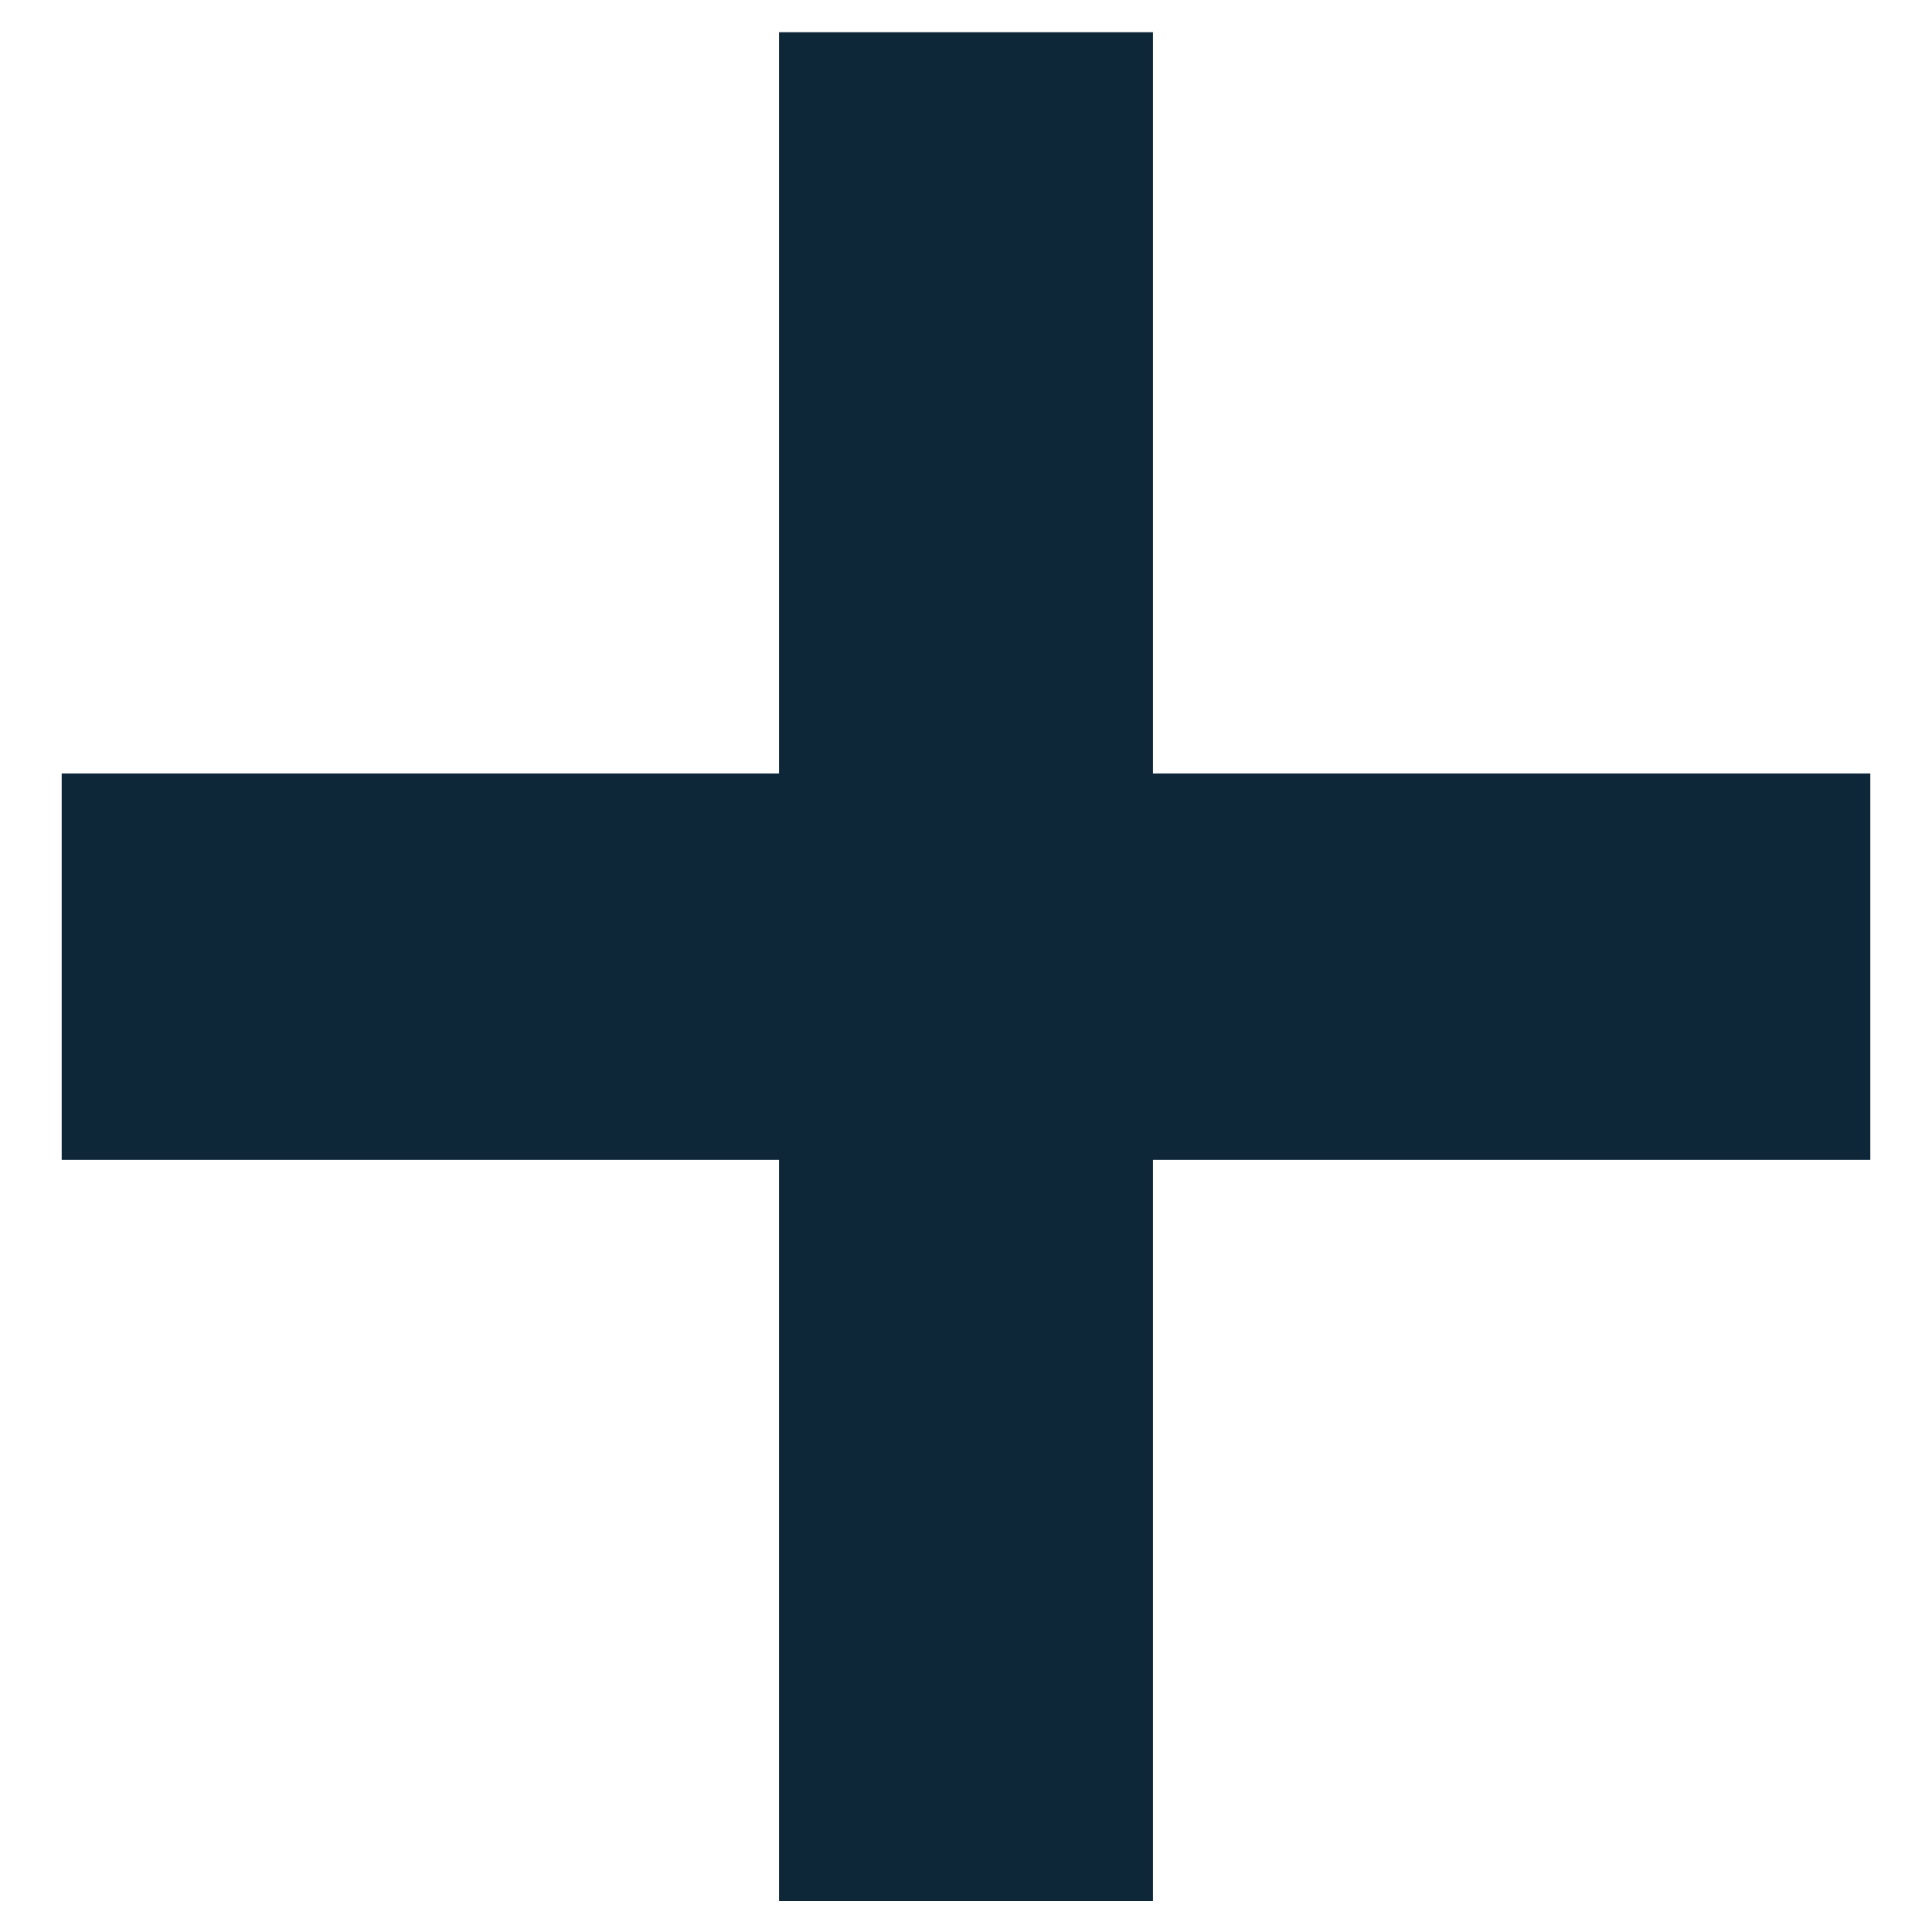
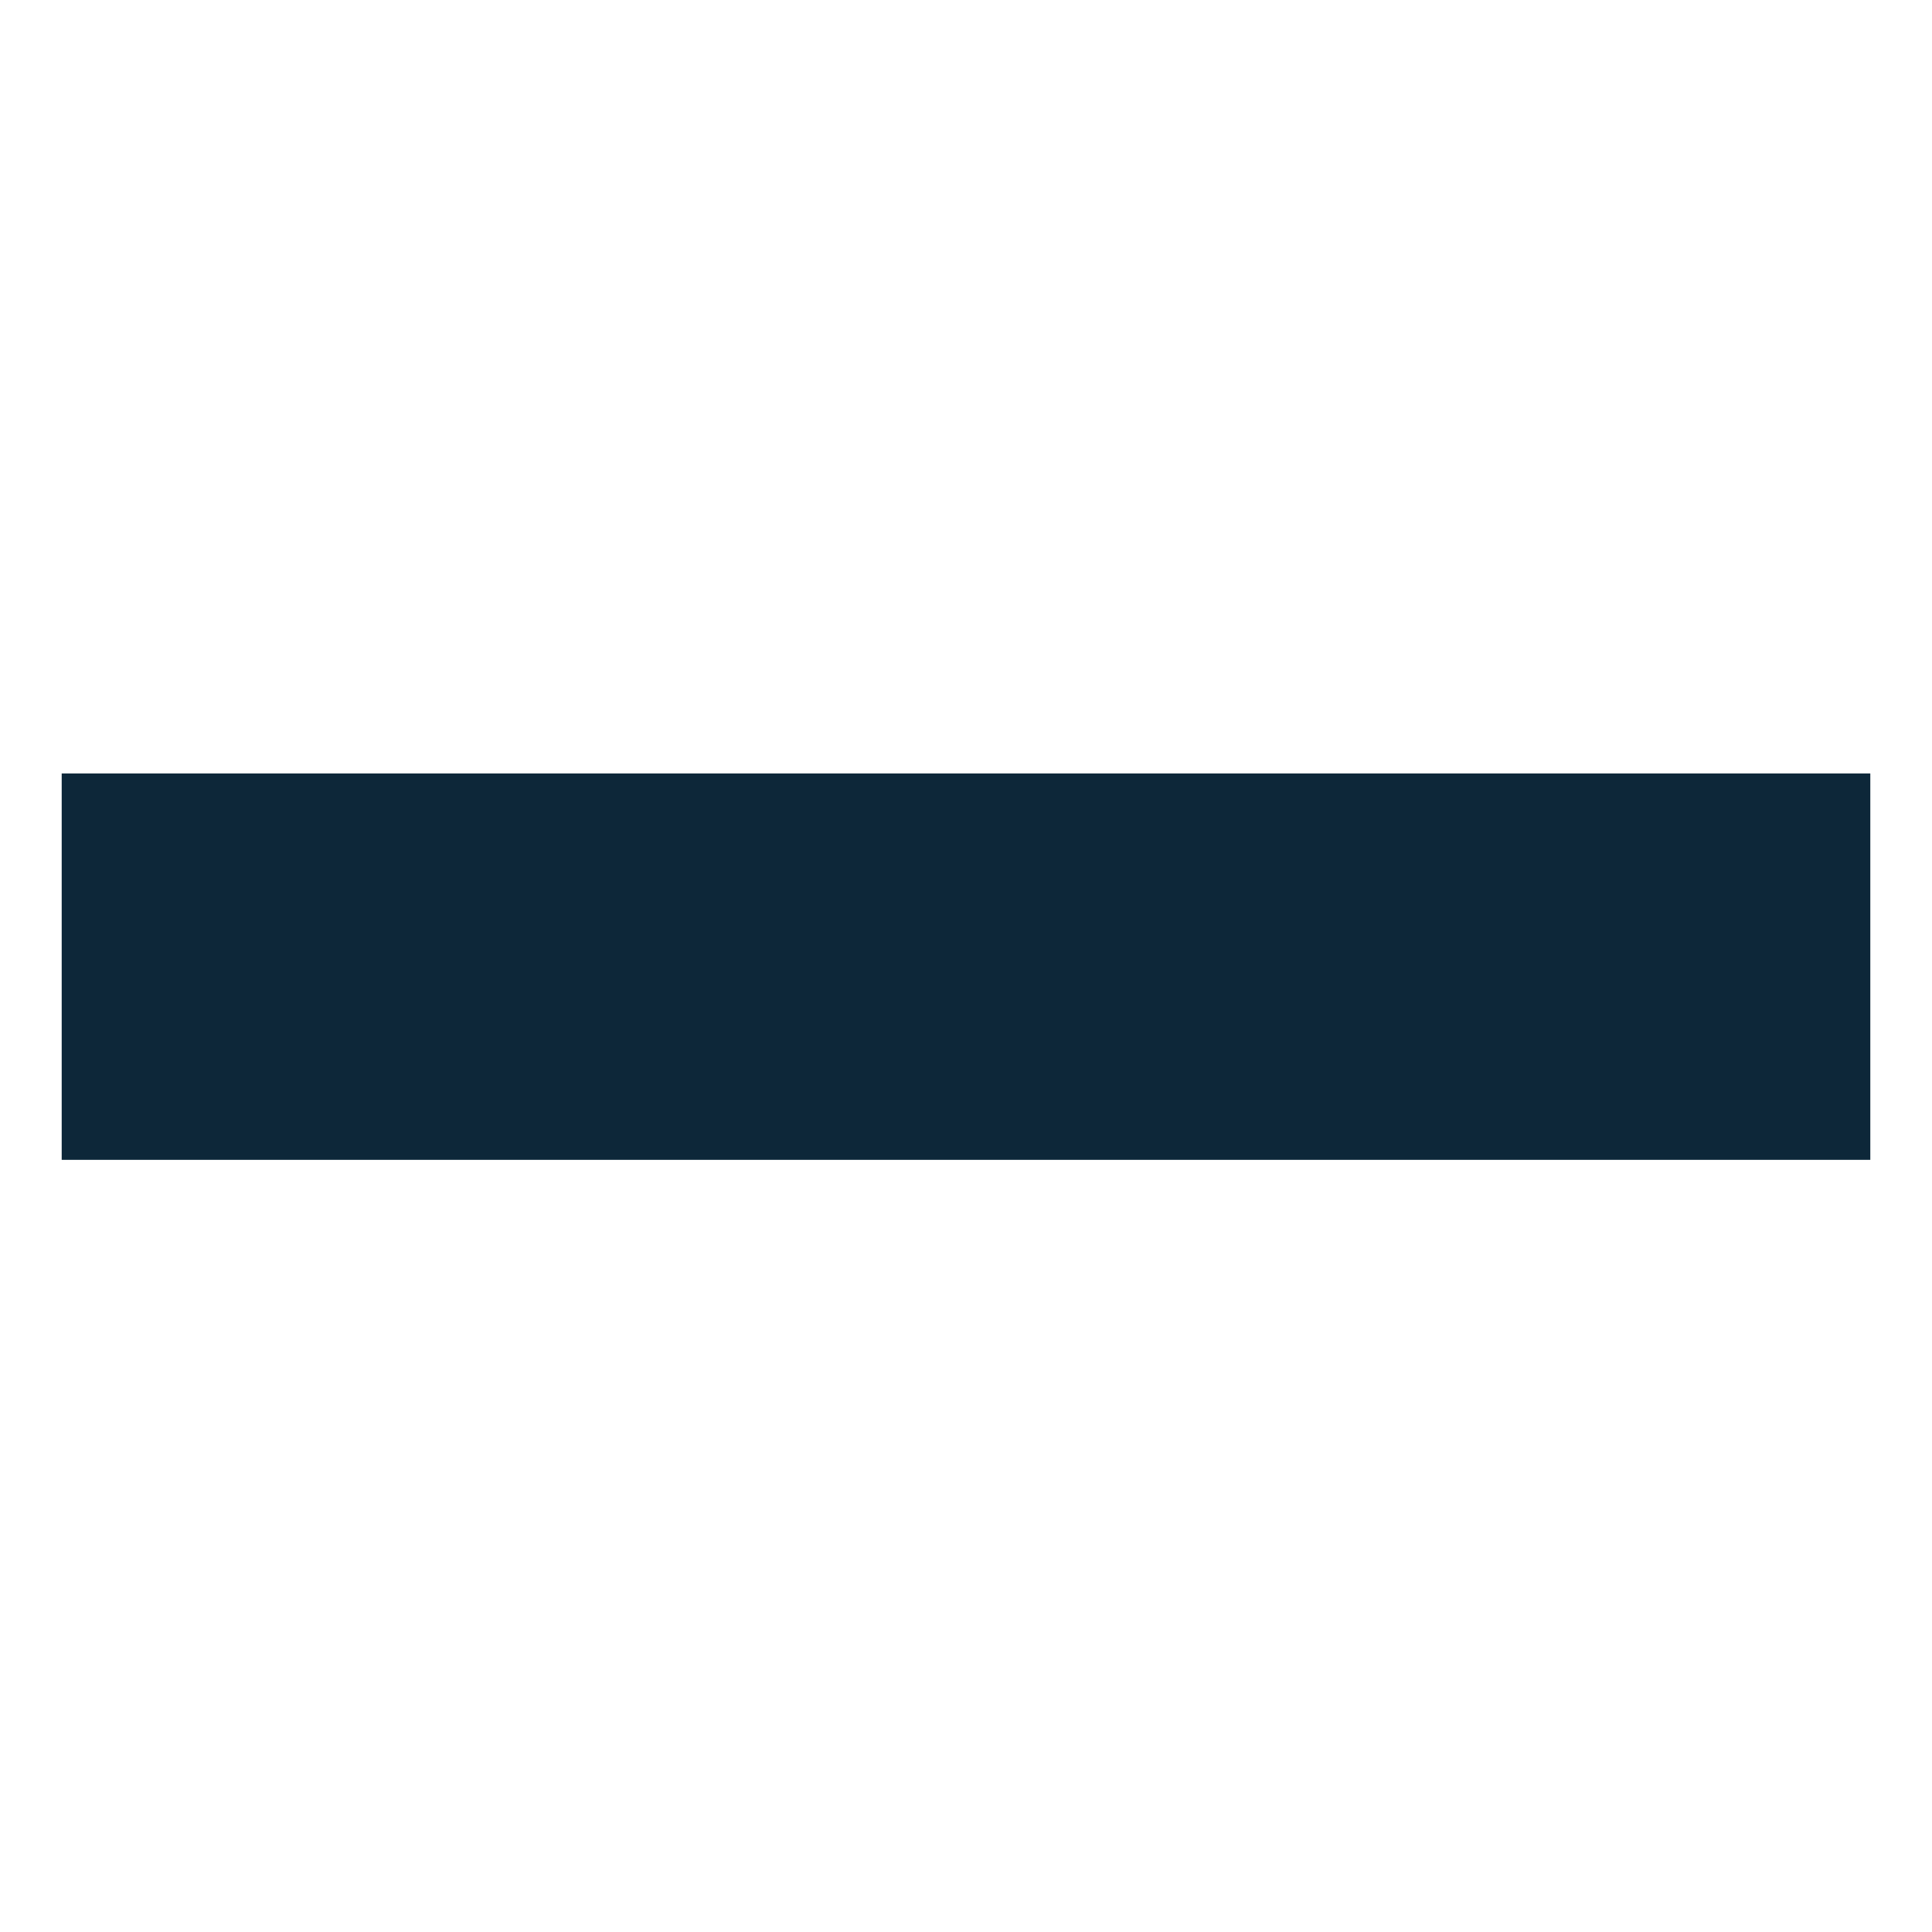
<svg xmlns="http://www.w3.org/2000/svg" width="30" height="30" viewBox="0 0 30 30" fill="none">
  <g clip-path="url(#clip0_83_29437)">
    <path d="M29.042 12.01H0.958V18.01H29.042V12.01Z" fill="#0D2739" />
-     <path d="M17.903 29.52V0.5L12.097 0.5L12.097 29.52H17.903Z" fill="#0D2739" />
  </g>
  <defs>
    <clipPath id="clip0_83_29437">
      <rect width="30" height="30" fill="white" />
    </clipPath>
  </defs>
</svg>